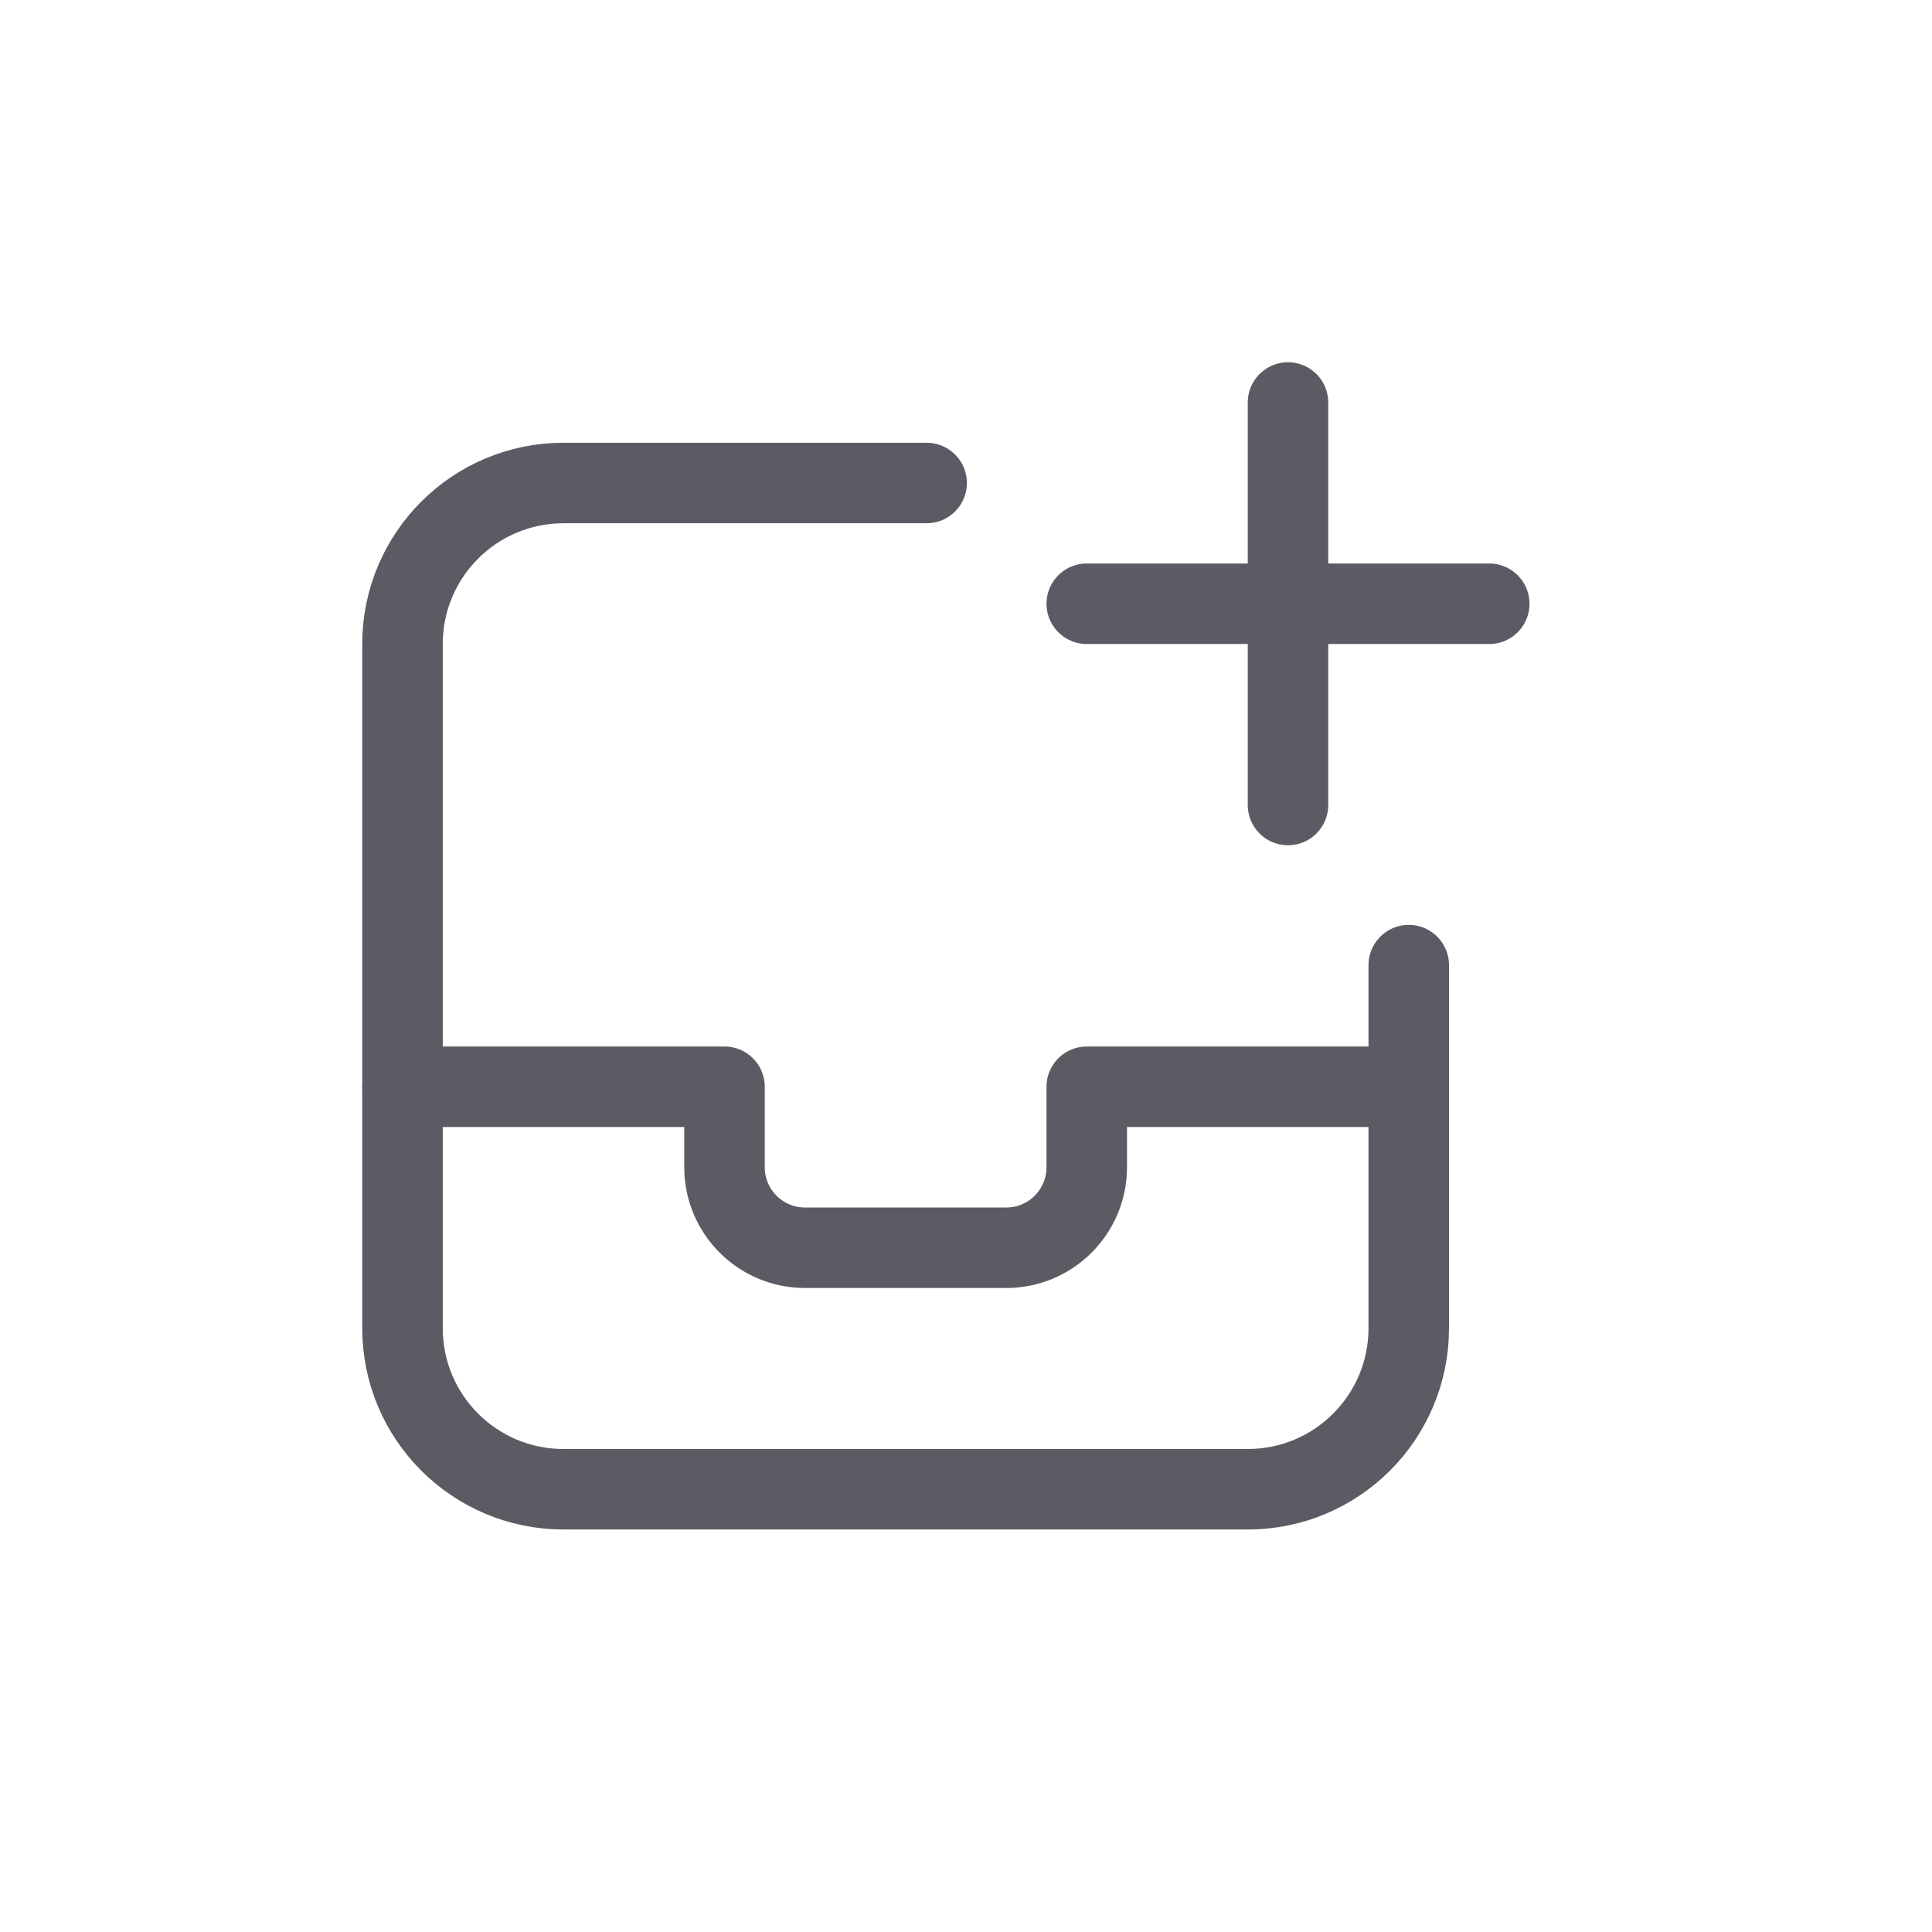
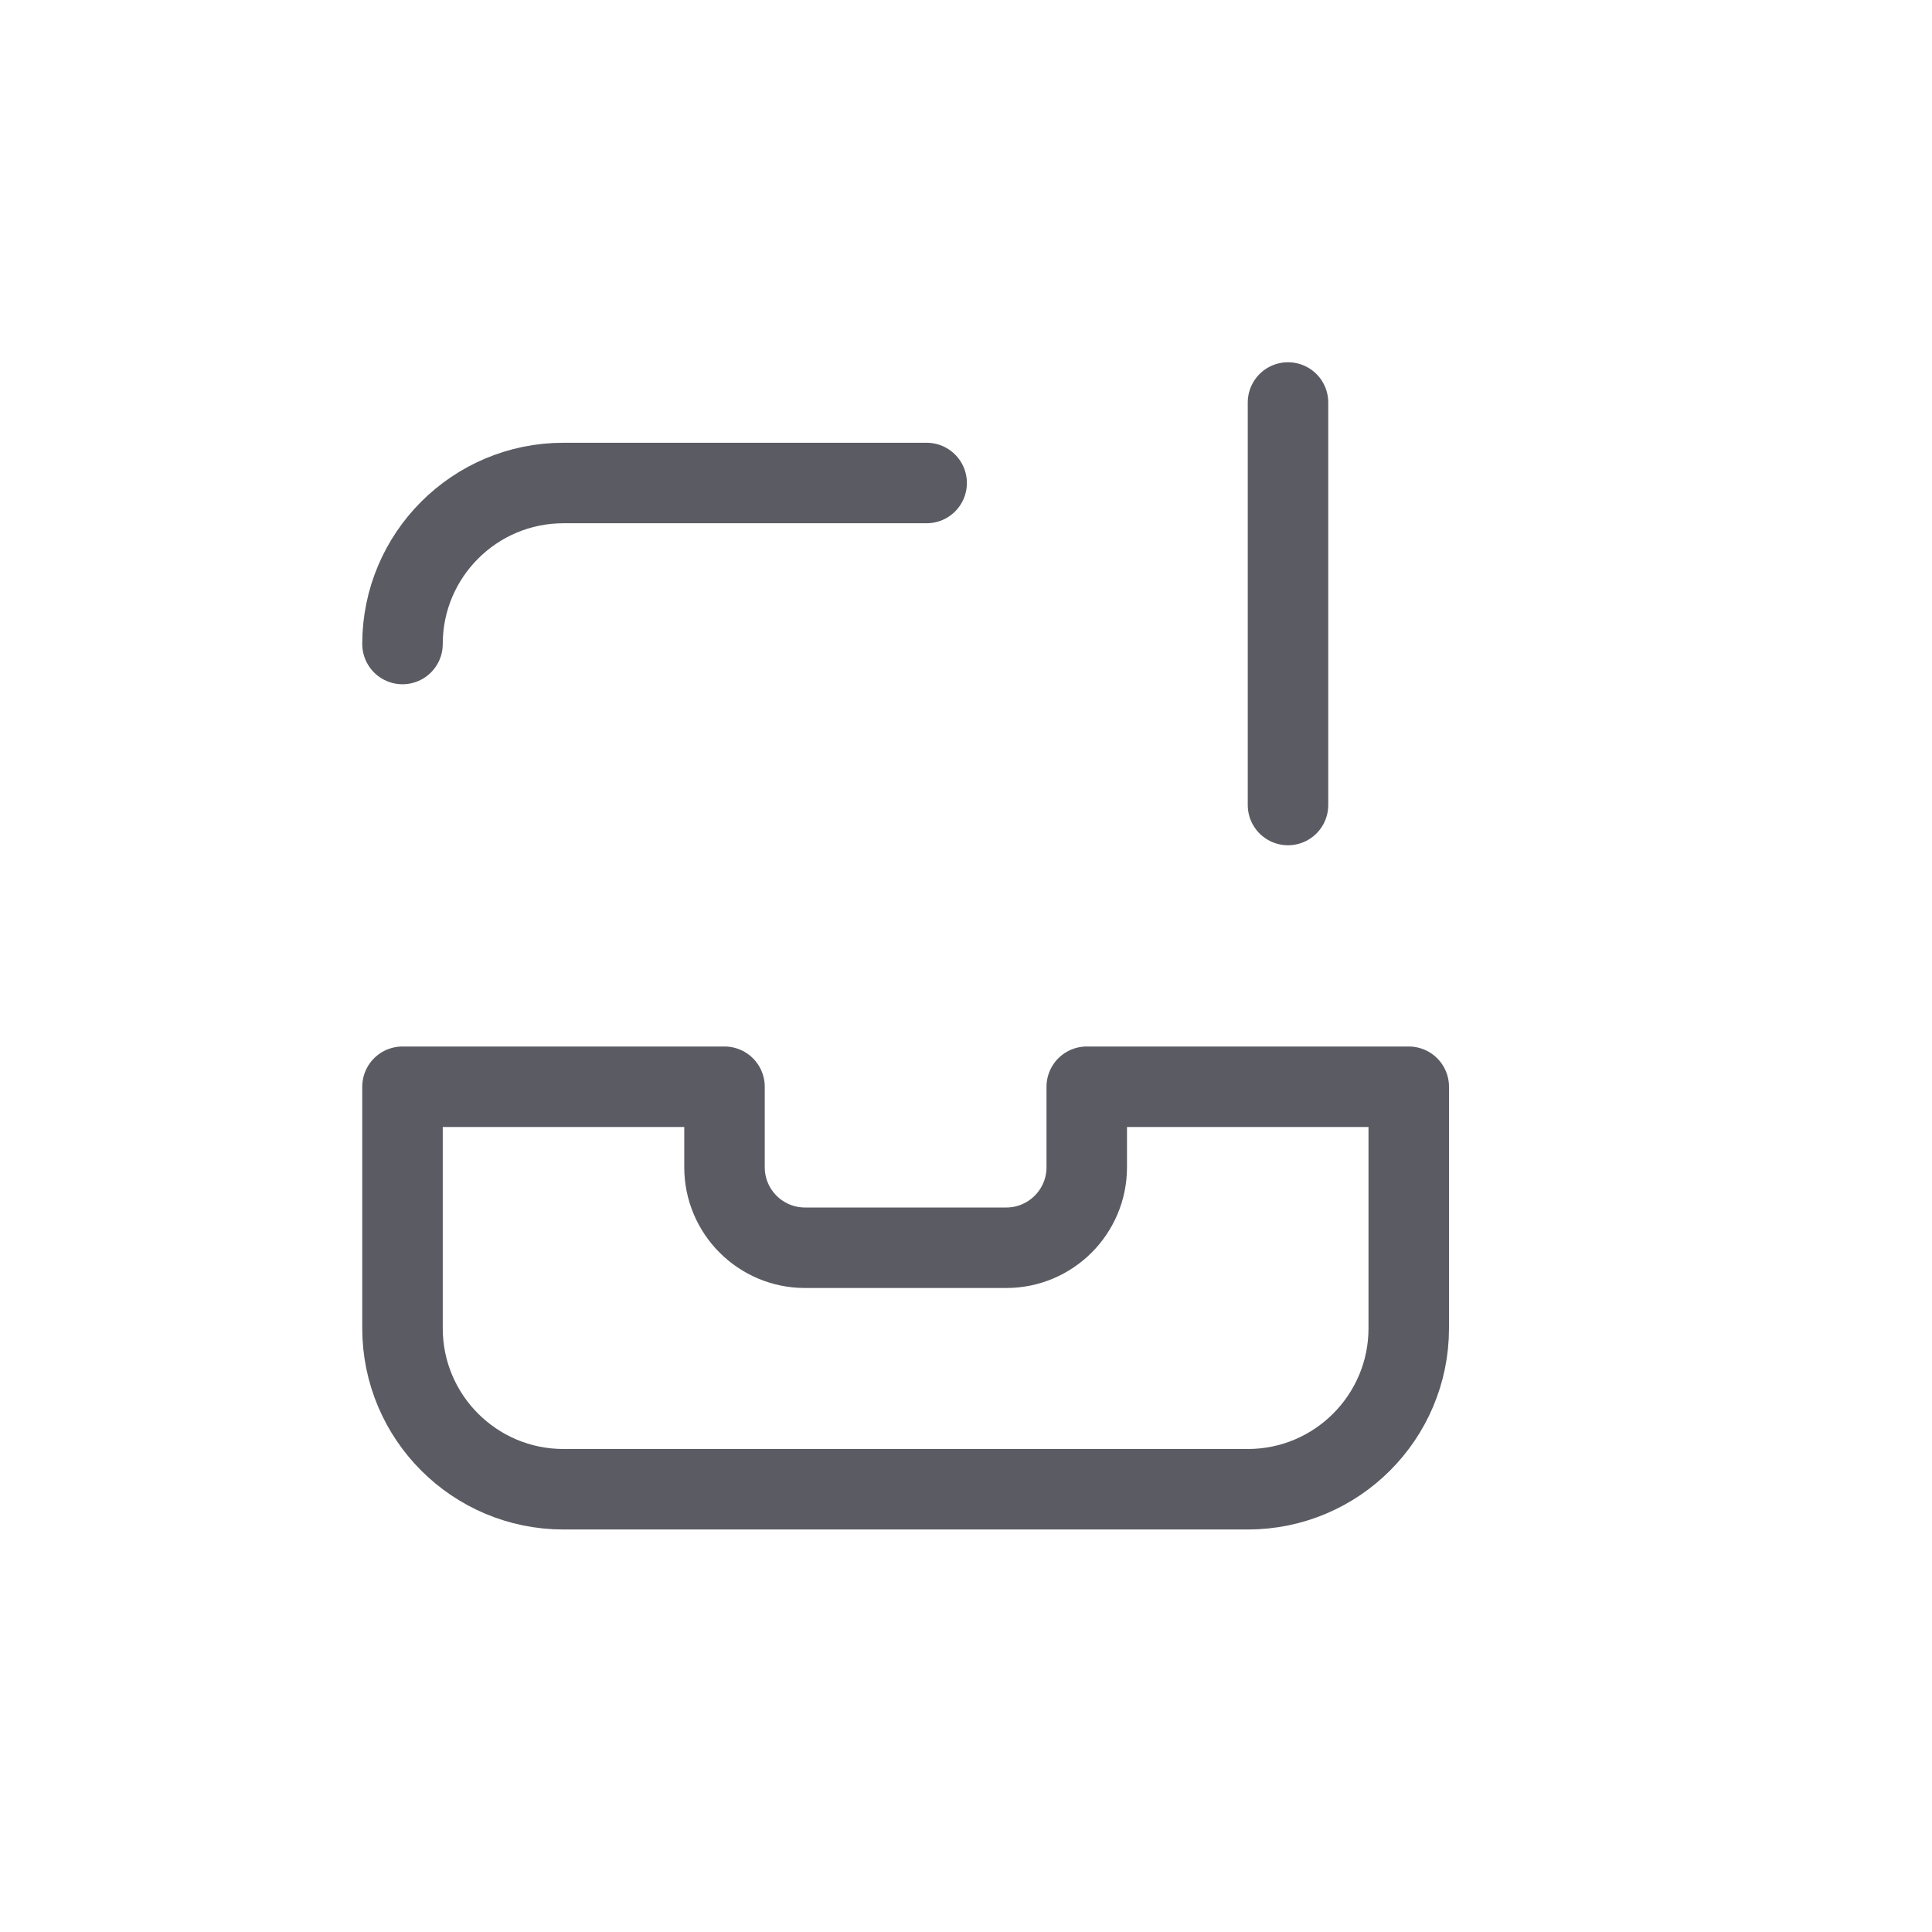
<svg xmlns="http://www.w3.org/2000/svg" width="24px" height="24px" viewBox="0 0 24 24" version="1.1">
  <title>New</title>
  <g id="New" stroke="none" stroke-width="1" fill="none" fill-rule="evenodd" stroke-linecap="round" stroke-linejoin="round">
    <path d="M13.5,13.5 L13.5,14.5 C13.5,15.052 13.052,15.5 12.5,15.5 L10,15.5 C9.448,15.5 9,15.052 9,14.5 L9,13.5 L5,13.5 L5,16.5 C5,17.604 5.895,18.5 7,18.5 L15.5,18.5 C16.605,18.5 17.5,17.604 17.5,16.5 L17.5,13.5 L13.5,13.5 Z" id="Path" stroke="#5B5C63" />
    <line x1="16" y1="5" x2="16" y2="10" id="Path" stroke="#5B5C63" />
-     <path d="M11.511,6 L7,6 C5.895,6 5,6.896 5,8 L5,13.5" id="Path" stroke="#5B5C63" />
-     <line x1="17.5" y1="13.5" x2="17.5" y2="11.989" id="Path" stroke="#5B5C63" />
-     <line x1="18.5" y1="7.5" x2="13.5" y2="7.5" id="Path" stroke="#5B5C63" />
+     <path d="M11.511,6 L7,6 C5.895,6 5,6.896 5,8 " id="Path" stroke="#5B5C63" />
  </g>
</svg>